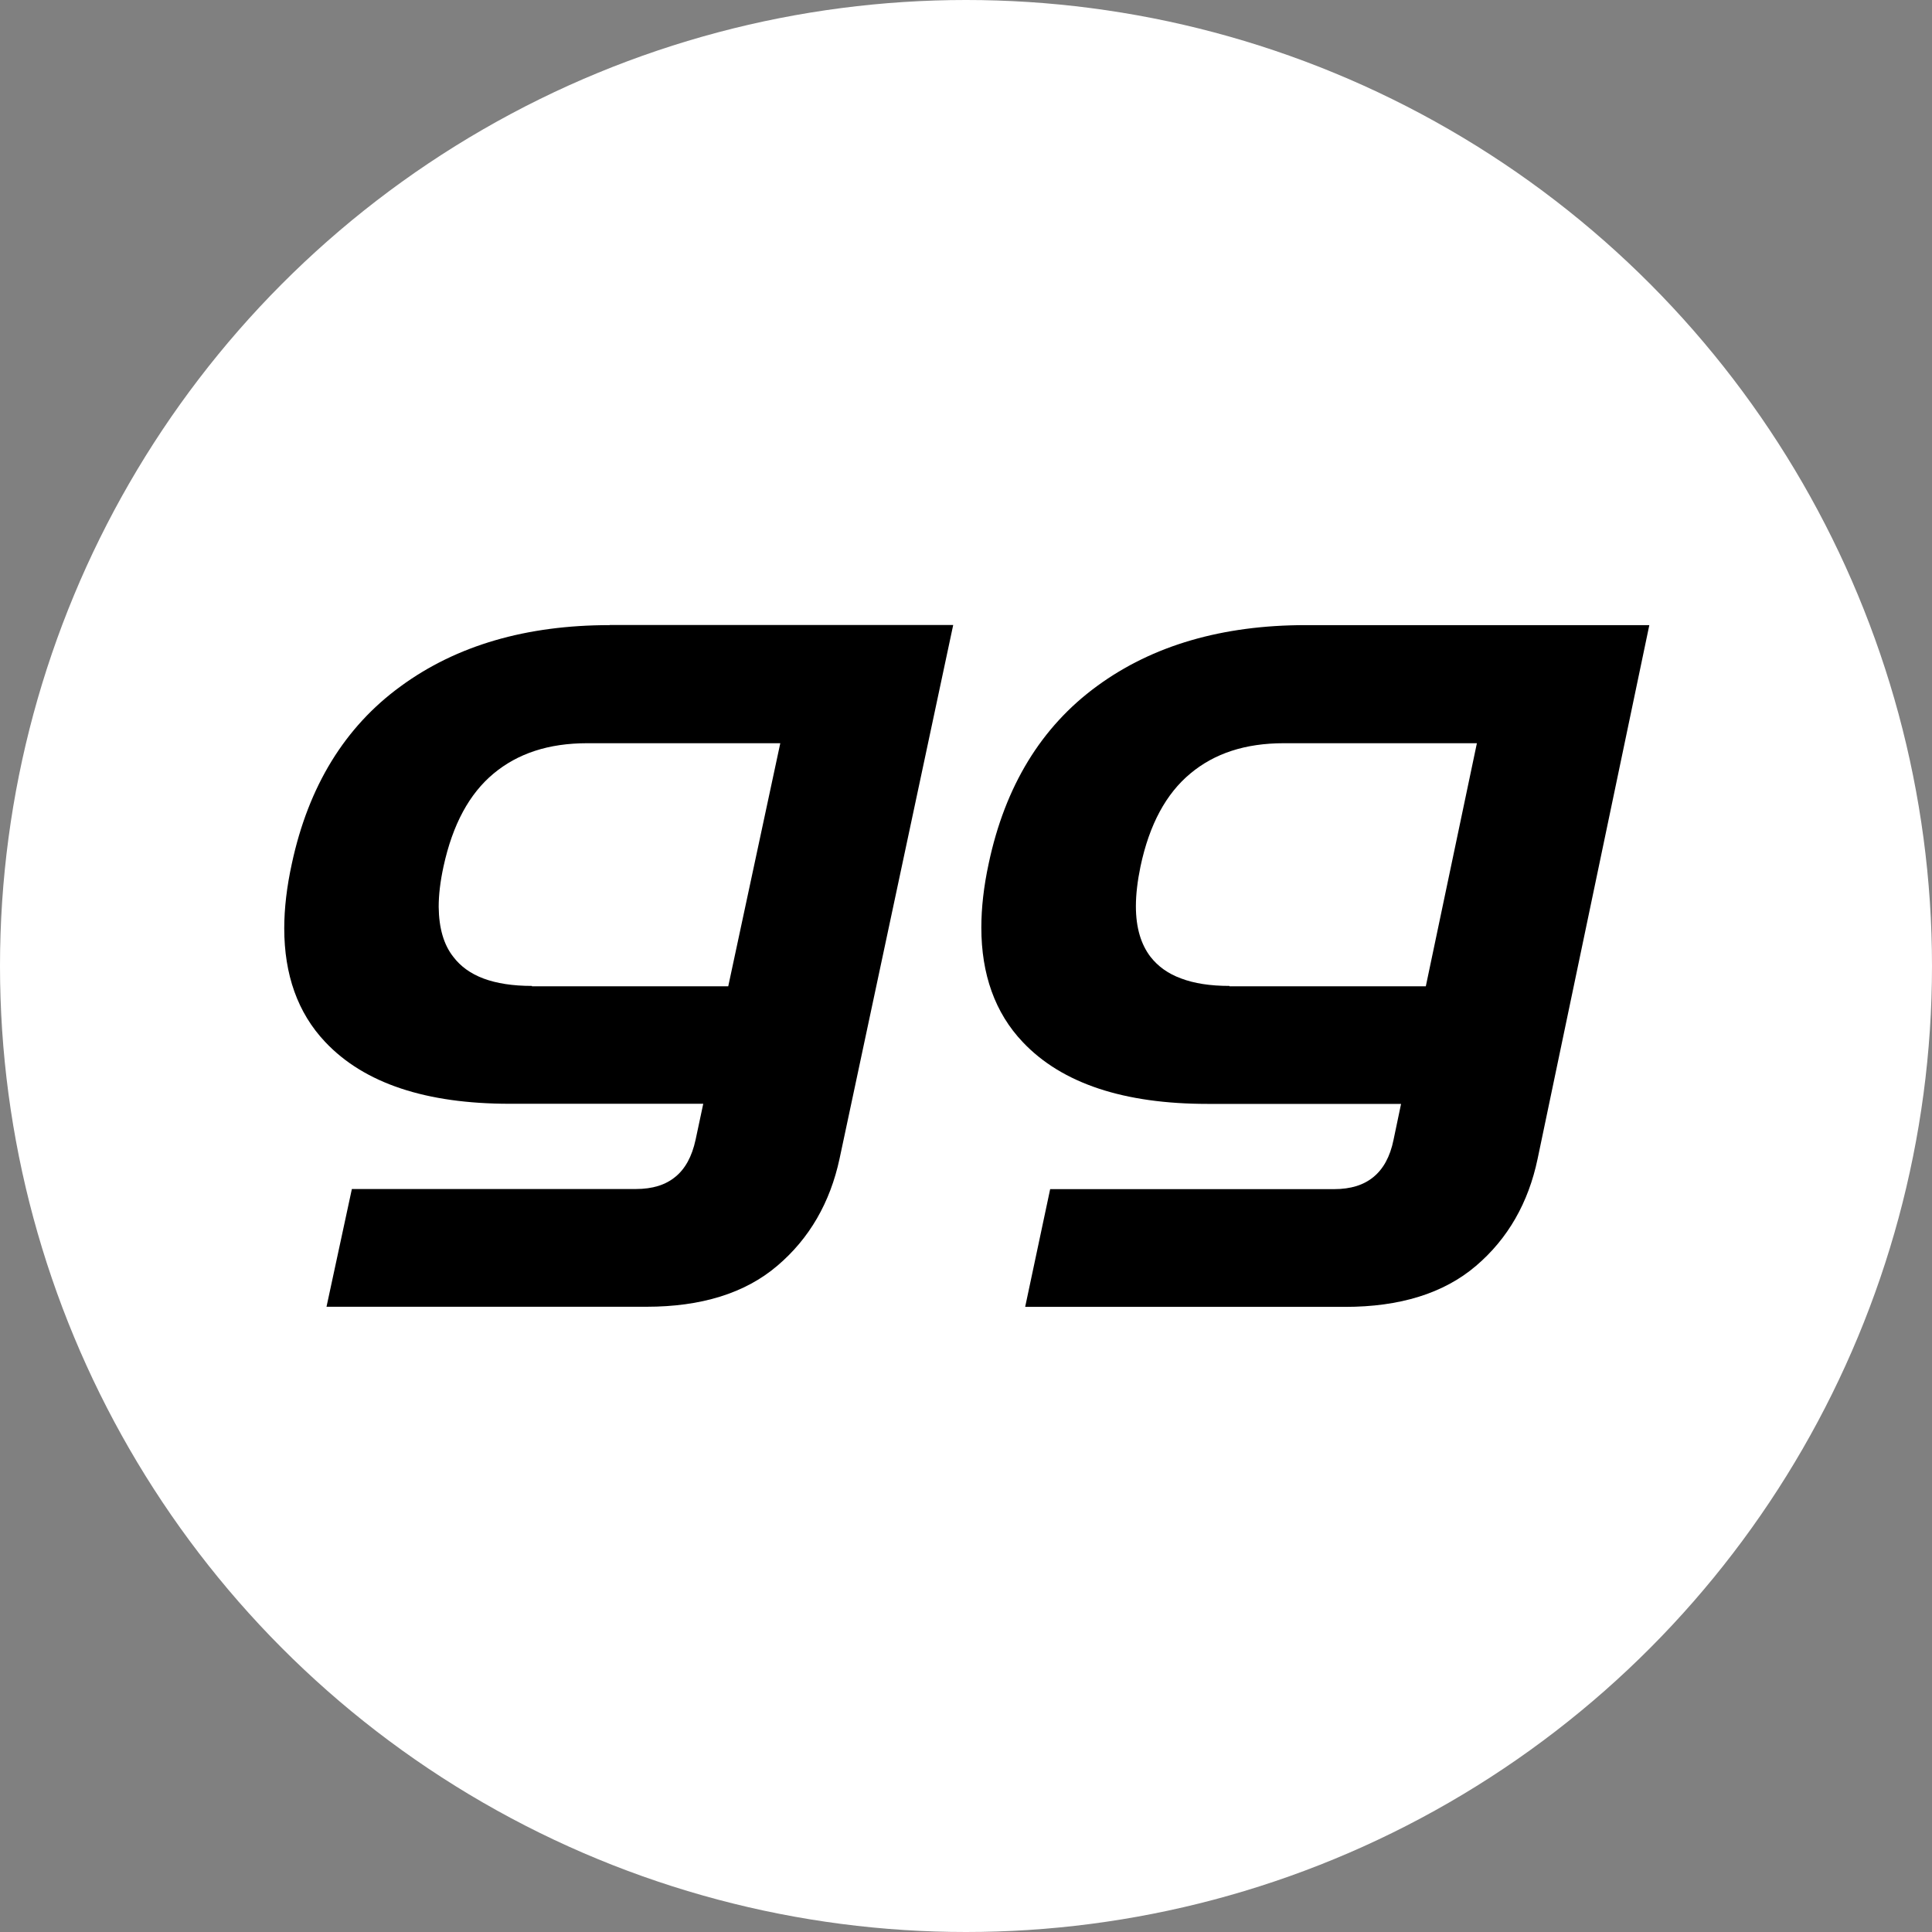
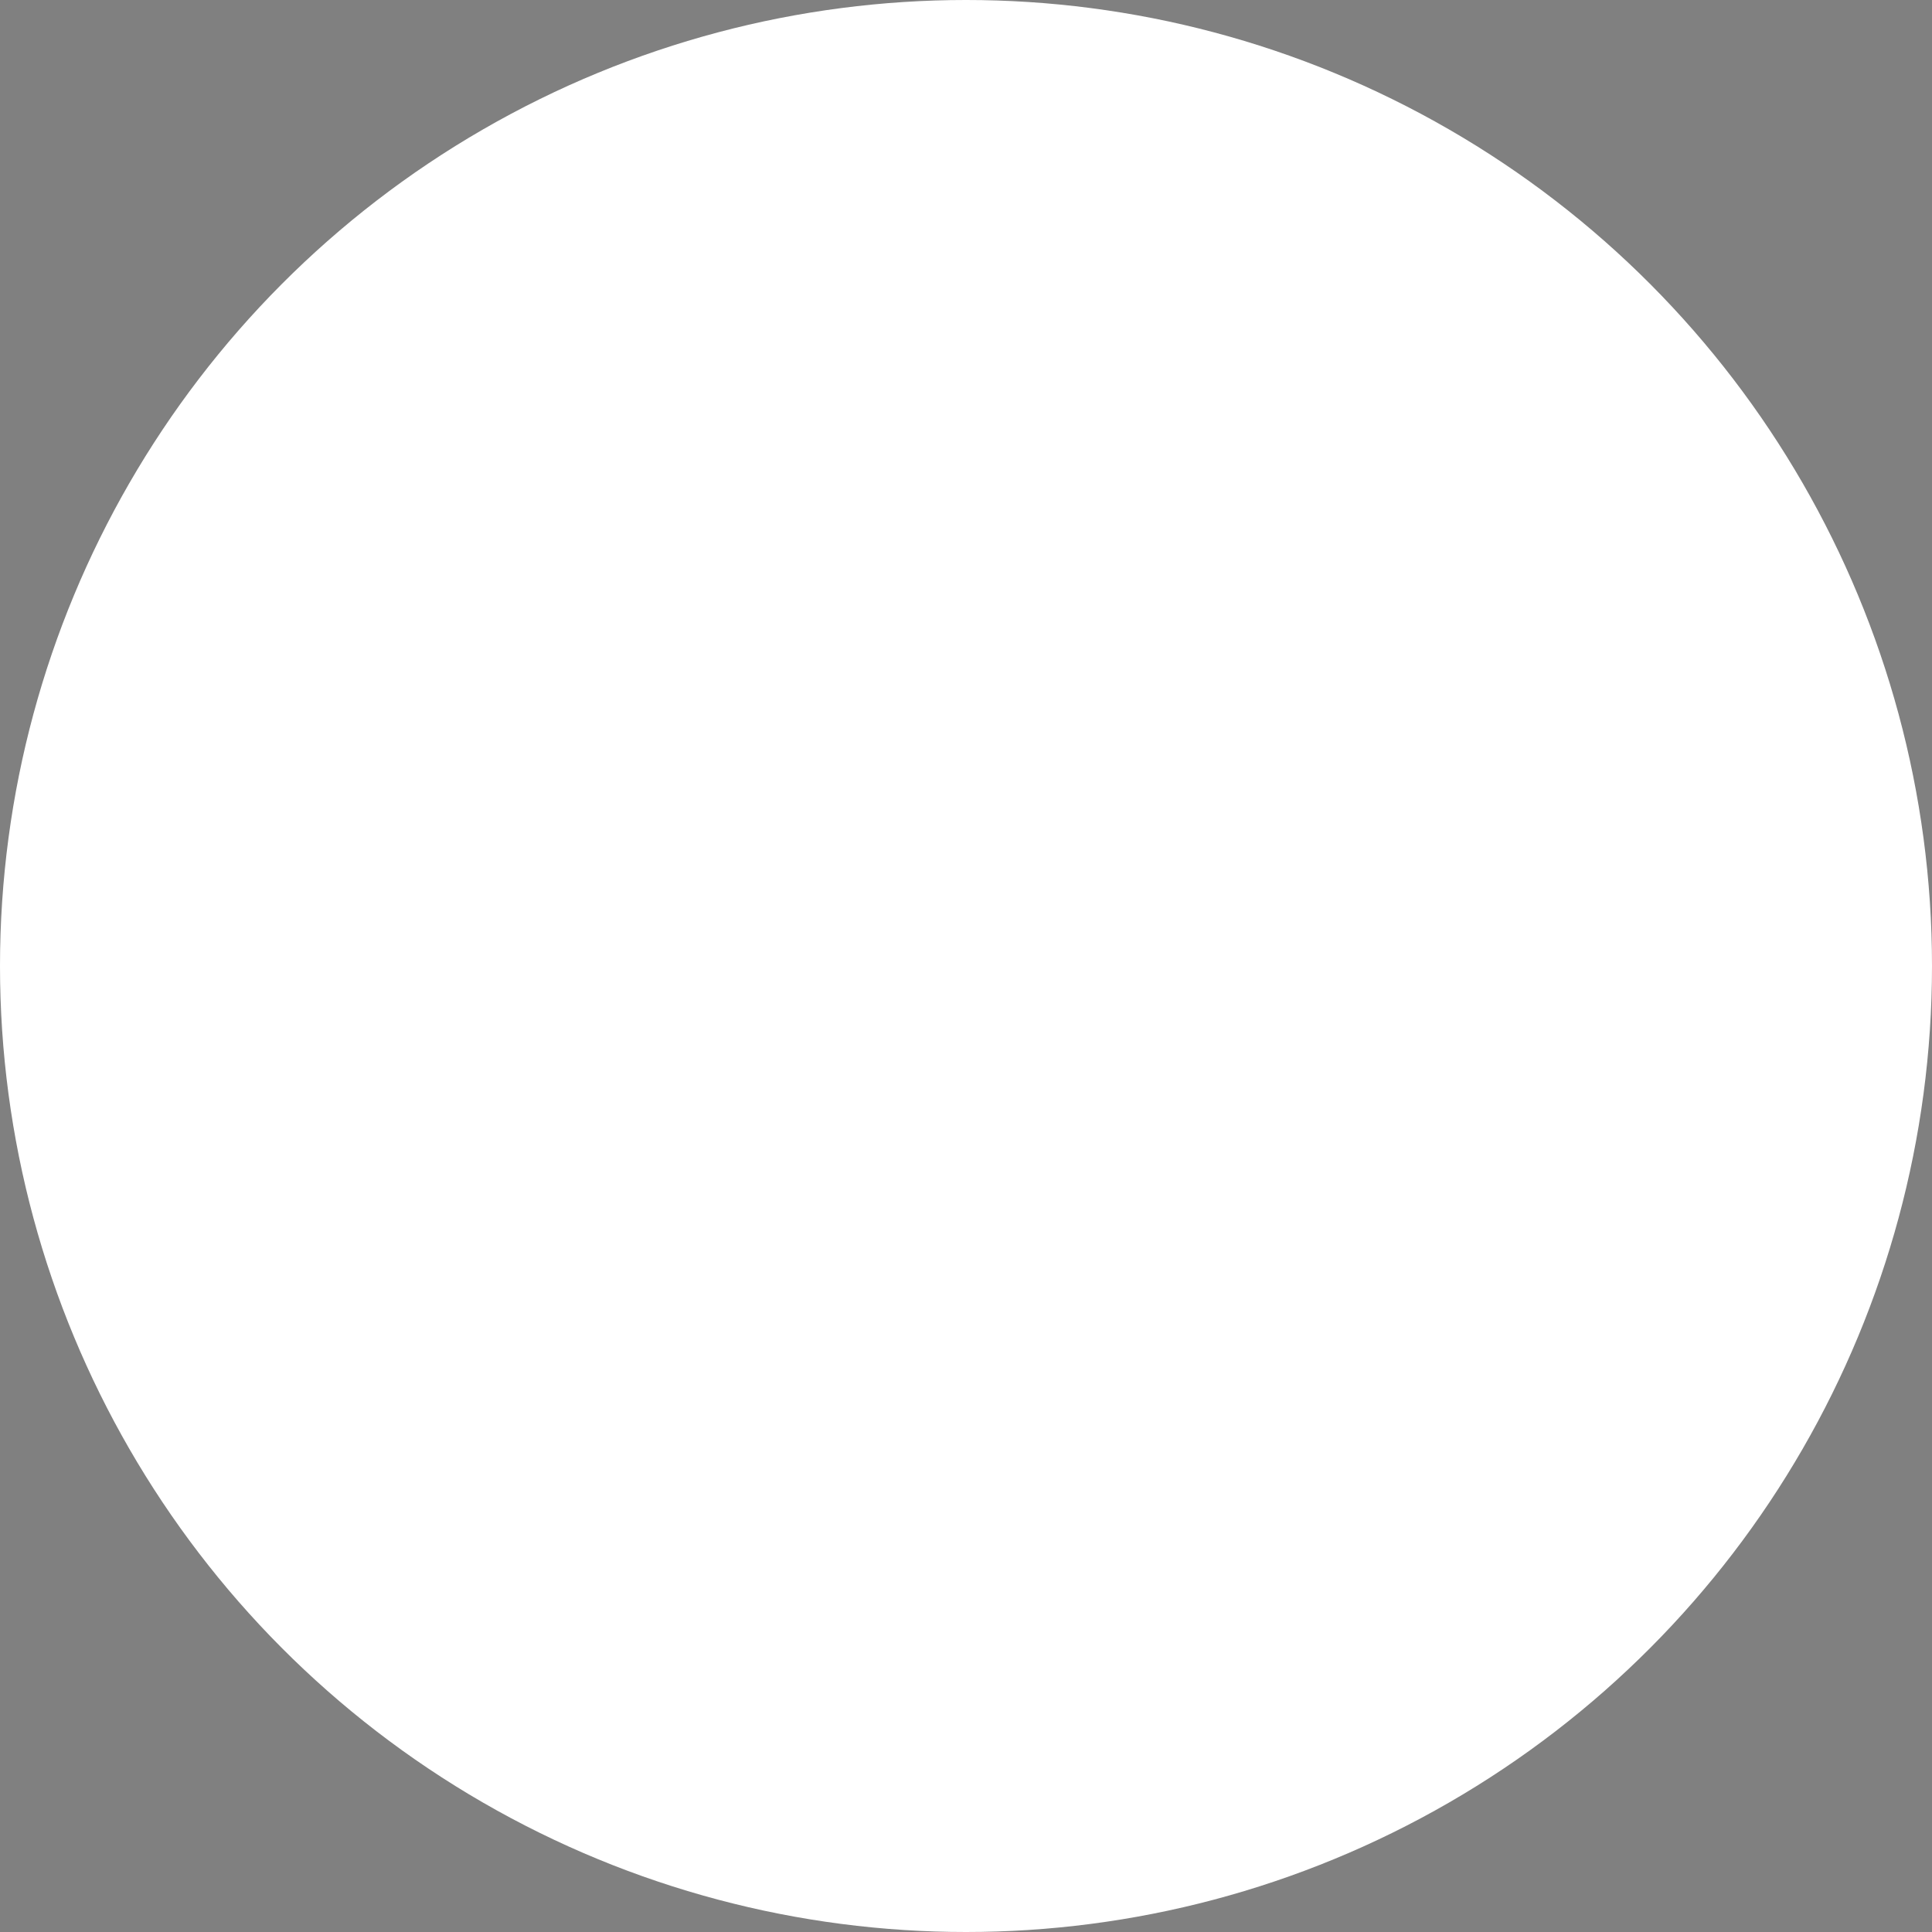
<svg xmlns="http://www.w3.org/2000/svg" width="16" height="16" viewBox="0 0 16 16" fill="none">
  <rect x="0" y="0" width="16" height="16" fill="#808080" stroke="none" />
  <circle cx="8" cy="8" r="8" fill="white" />
-   <path d="M5.049 5.177C4.361 5.177 3.782 5.344 3.319 5.683C2.855 6.02 2.554 6.513 2.417 7.152C2.375 7.343 2.354 7.523 2.354 7.688C2.354 8.071 2.465 8.388 2.693 8.629C3.018 8.974 3.532 9.141 4.221 9.141H5.824L5.761 9.437C5.73 9.581 5.673 9.681 5.593 9.746C5.513 9.812 5.407 9.847 5.264 9.847H2.914L2.704 10.822H5.354C5.805 10.822 6.17 10.711 6.438 10.482C6.703 10.257 6.875 9.959 6.953 9.595L7.894 5.176H5.049V5.177ZM4.406 8.165C4.246 8.165 4.113 8.144 4.005 8.104C3.896 8.063 3.814 8.003 3.754 7.924C3.675 7.824 3.635 7.687 3.633 7.51C3.633 7.411 3.646 7.3 3.673 7.176C3.749 6.826 3.888 6.572 4.088 6.406C4.289 6.239 4.544 6.155 4.863 6.155H6.462L6.031 8.168H4.405L4.406 8.165Z" fill="black" />
-   <path d="M10.813 5.177C10.125 5.177 9.546 5.344 9.085 5.682C8.622 6.02 8.323 6.513 8.188 7.151C8.147 7.34 8.127 7.518 8.127 7.682C8.127 8.068 8.24 8.388 8.47 8.63C8.796 8.975 9.312 9.142 10.001 9.142H11.603L11.541 9.438C11.512 9.582 11.454 9.682 11.375 9.747C11.295 9.813 11.189 9.848 11.046 9.848H8.697L8.49 10.823H11.14C11.591 10.823 11.956 10.712 12.224 10.483C12.488 10.258 12.658 9.96 12.734 9.596L13.659 5.177H10.814H10.813ZM10.182 8.165C10.022 8.165 9.889 8.144 9.781 8.103C9.672 8.063 9.59 8.003 9.528 7.924C9.45 7.822 9.407 7.685 9.407 7.505C9.407 7.407 9.42 7.297 9.445 7.176C9.519 6.826 9.658 6.572 9.858 6.406C10.058 6.239 10.313 6.155 10.632 6.155H12.231L11.808 8.168H10.182V8.165Z" fill="black" />
</svg>